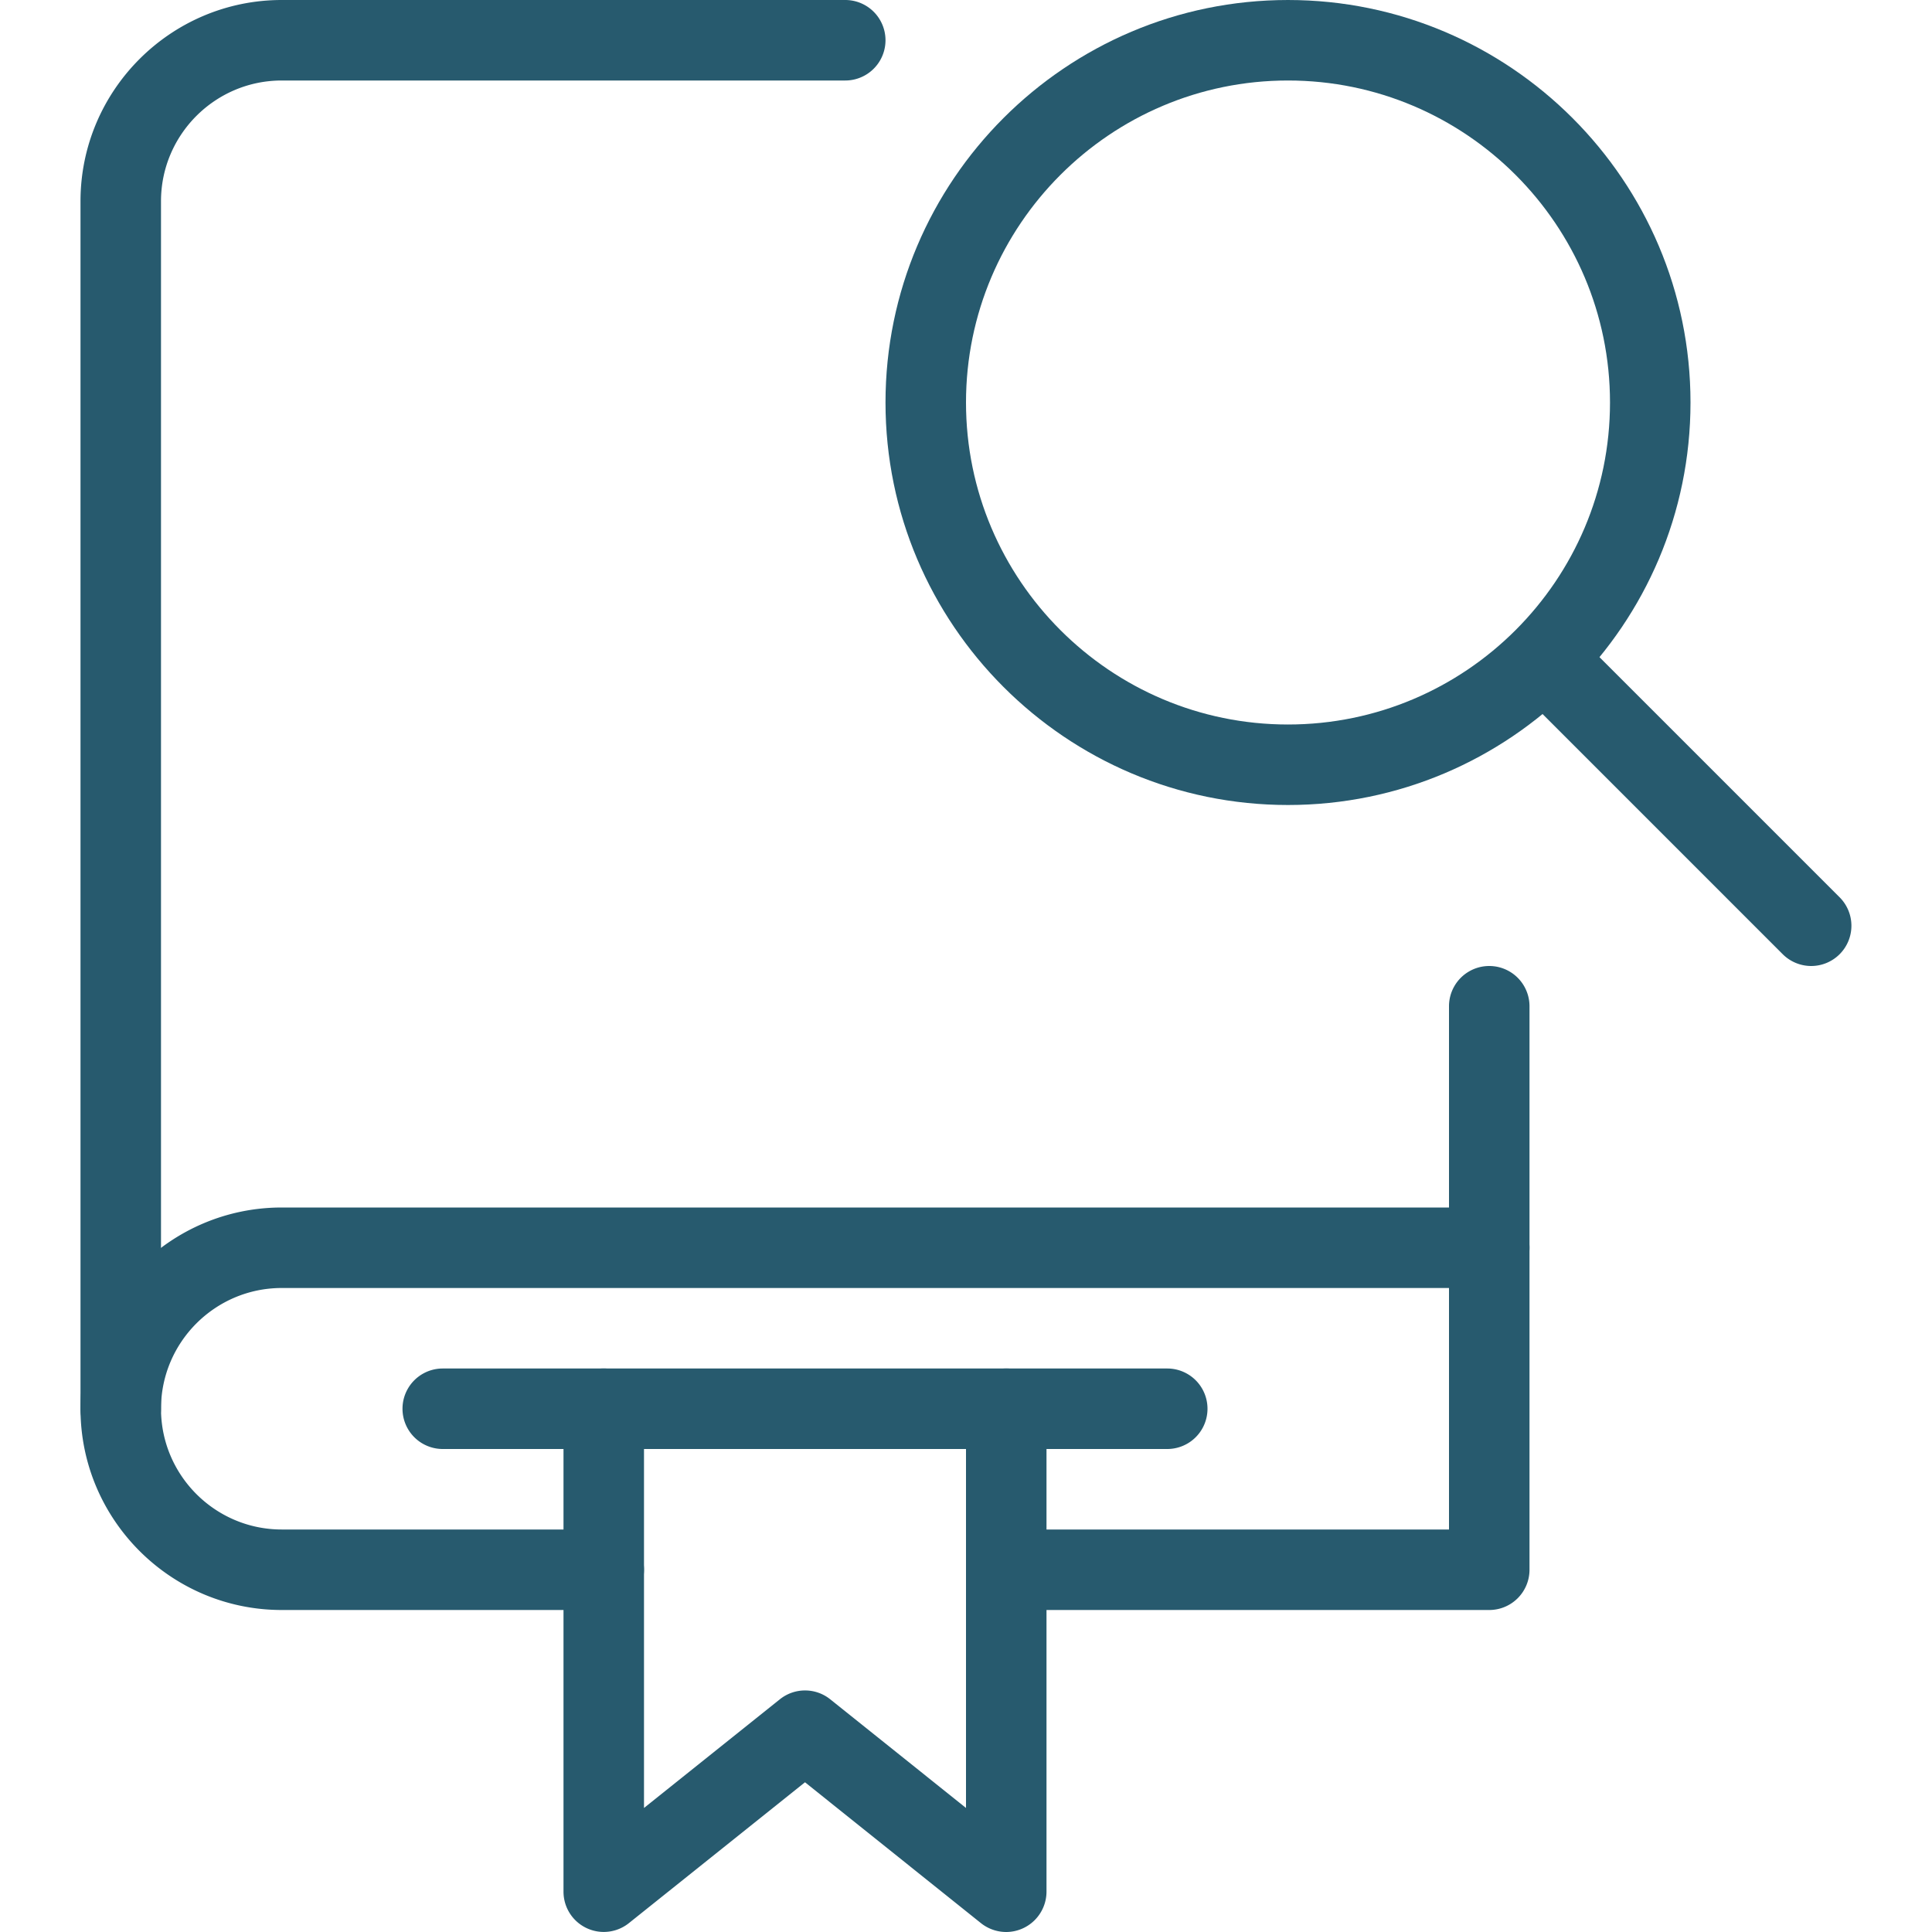
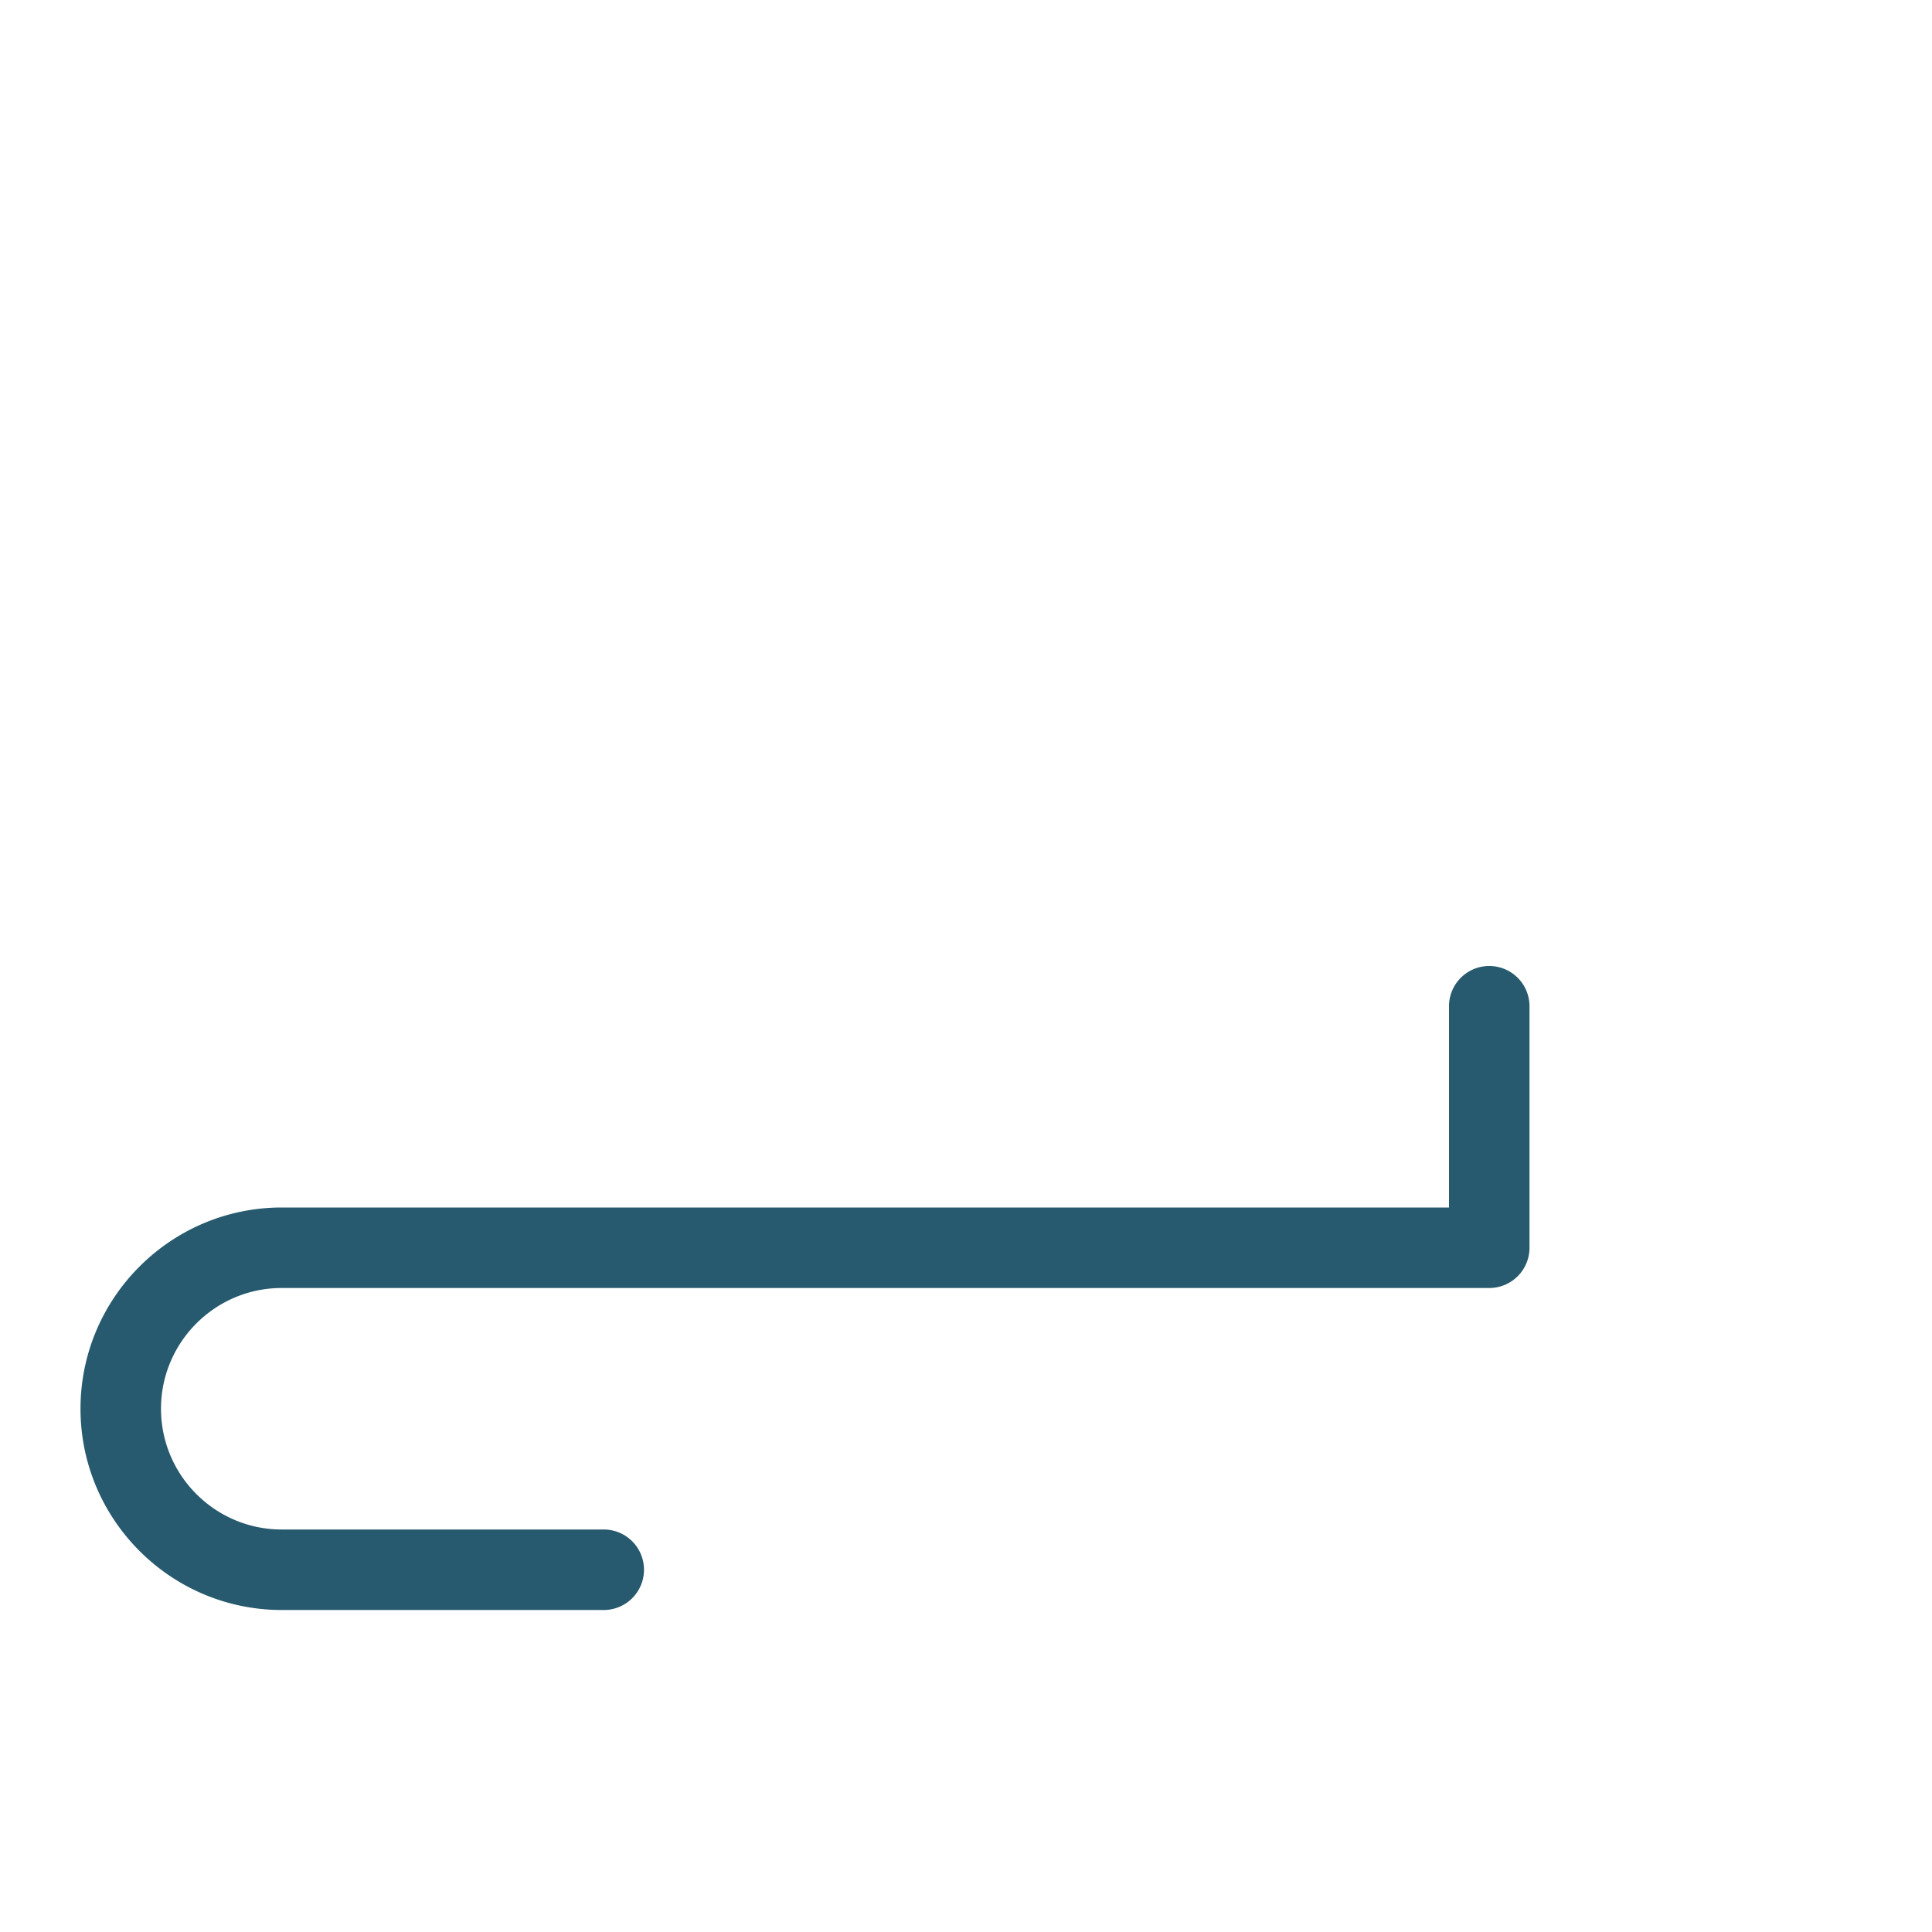
<svg xmlns="http://www.w3.org/2000/svg" width="512" height="512" x="0" y="0" viewBox="0 0 24 24" style="enable-background:new 0 0 512 512" xml:space="preserve" class="">
  <g>
-     <path d="M16 10c-2.757 0-5-2.243-5-5s2.243-5 5-5 5 2.243 5 5-2.243 5-5 5zm0-9c-2.206 0-4 1.794-4 4s1.794 4 4 4 4-1.794 4-4-1.794-4-4-4z" fill="#275a6e" opacity="1" data-original="#000000" class="" />
-     <path d="M22.5 12a.502.502 0 0 1-.354-.146l-3.068-3.068a.5.5 0 0 1 .707-.707l3.068 3.068A.5.5 0 0 1 22.5 12zM1.5 18a.5.5 0 0 1-.5-.5v-15C1 1.122 2.122 0 3.5 0h7a.5.5 0 0 1 0 1h-7C2.673 1 2 1.673 2 2.5v15a.5.5 0 0 1-.5.5z" fill="#275a6e" opacity="1" data-original="#000000" class="" />
    <path d="M7.5 20h-4C2.122 20 1 18.878 1 17.5S2.122 15 3.5 15H18v-2.5a.5.5 0 0 1 1 0v3a.5.5 0 0 1-.5.5h-15c-.827 0-1.5.673-1.5 1.5S2.673 19 3.5 19h4a.5.5 0 0 1 0 1z" fill="#275a6e" opacity="1" data-original="#000000" class="" />
-     <path d="M18.5 20h-6a.5.5 0 0 1 0-1H18v-3.5a.5.5 0 0 1 1 0v4a.5.5 0 0 1-.5.5z" fill="#275a6e" opacity="1" data-original="#000000" class="" />
-     <path d="M12.5 24a.505.505 0 0 1-.313-.109L10 22.14l-2.188 1.75A.5.5 0 0 1 7 23.5v-6a.5.5 0 0 1 1 0v4.959l1.688-1.35a.5.5 0 0 1 .625 0L12 22.459V17.5a.5.5 0 0 1 1 0v6a.502.502 0 0 1-.5.5z" fill="#275a6e" opacity="1" data-original="#000000" class="" />
-     <path d="M14.5 18h-9a.5.5 0 0 1 0-1h9a.5.5 0 0 1 0 1z" fill="#275a6e" opacity="1" data-original="#000000" class="" />
  </g>
</svg>